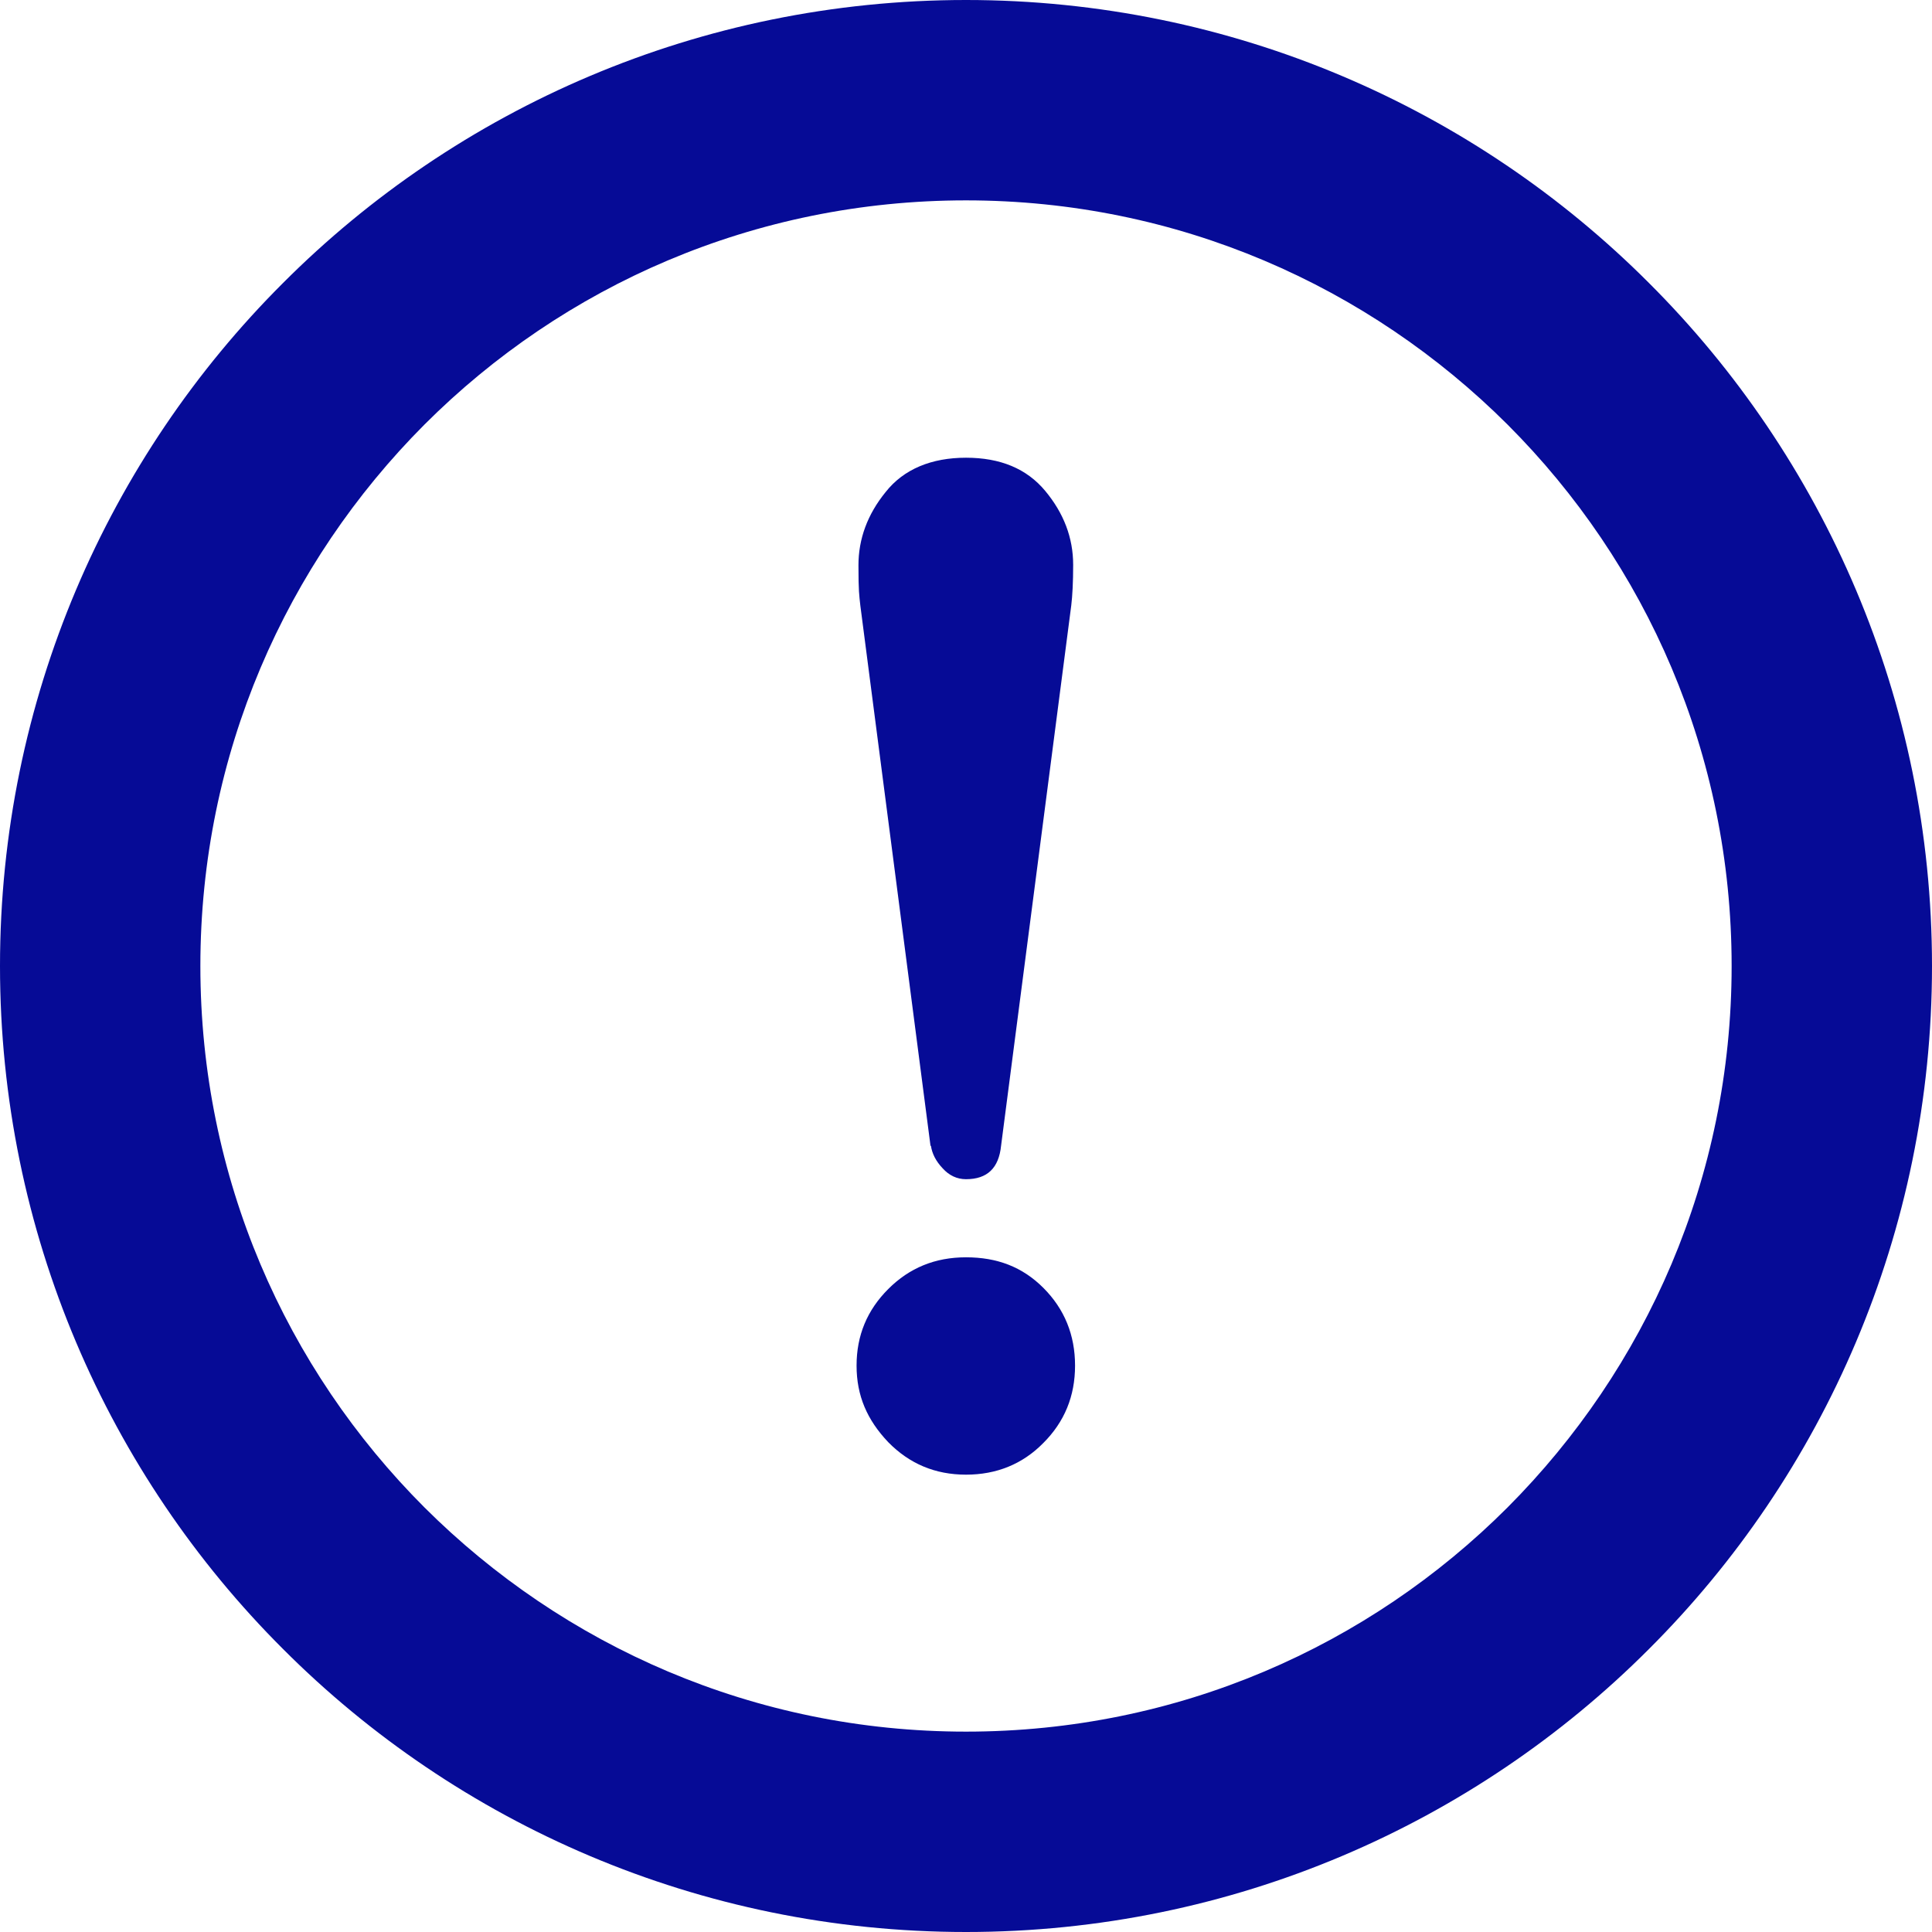
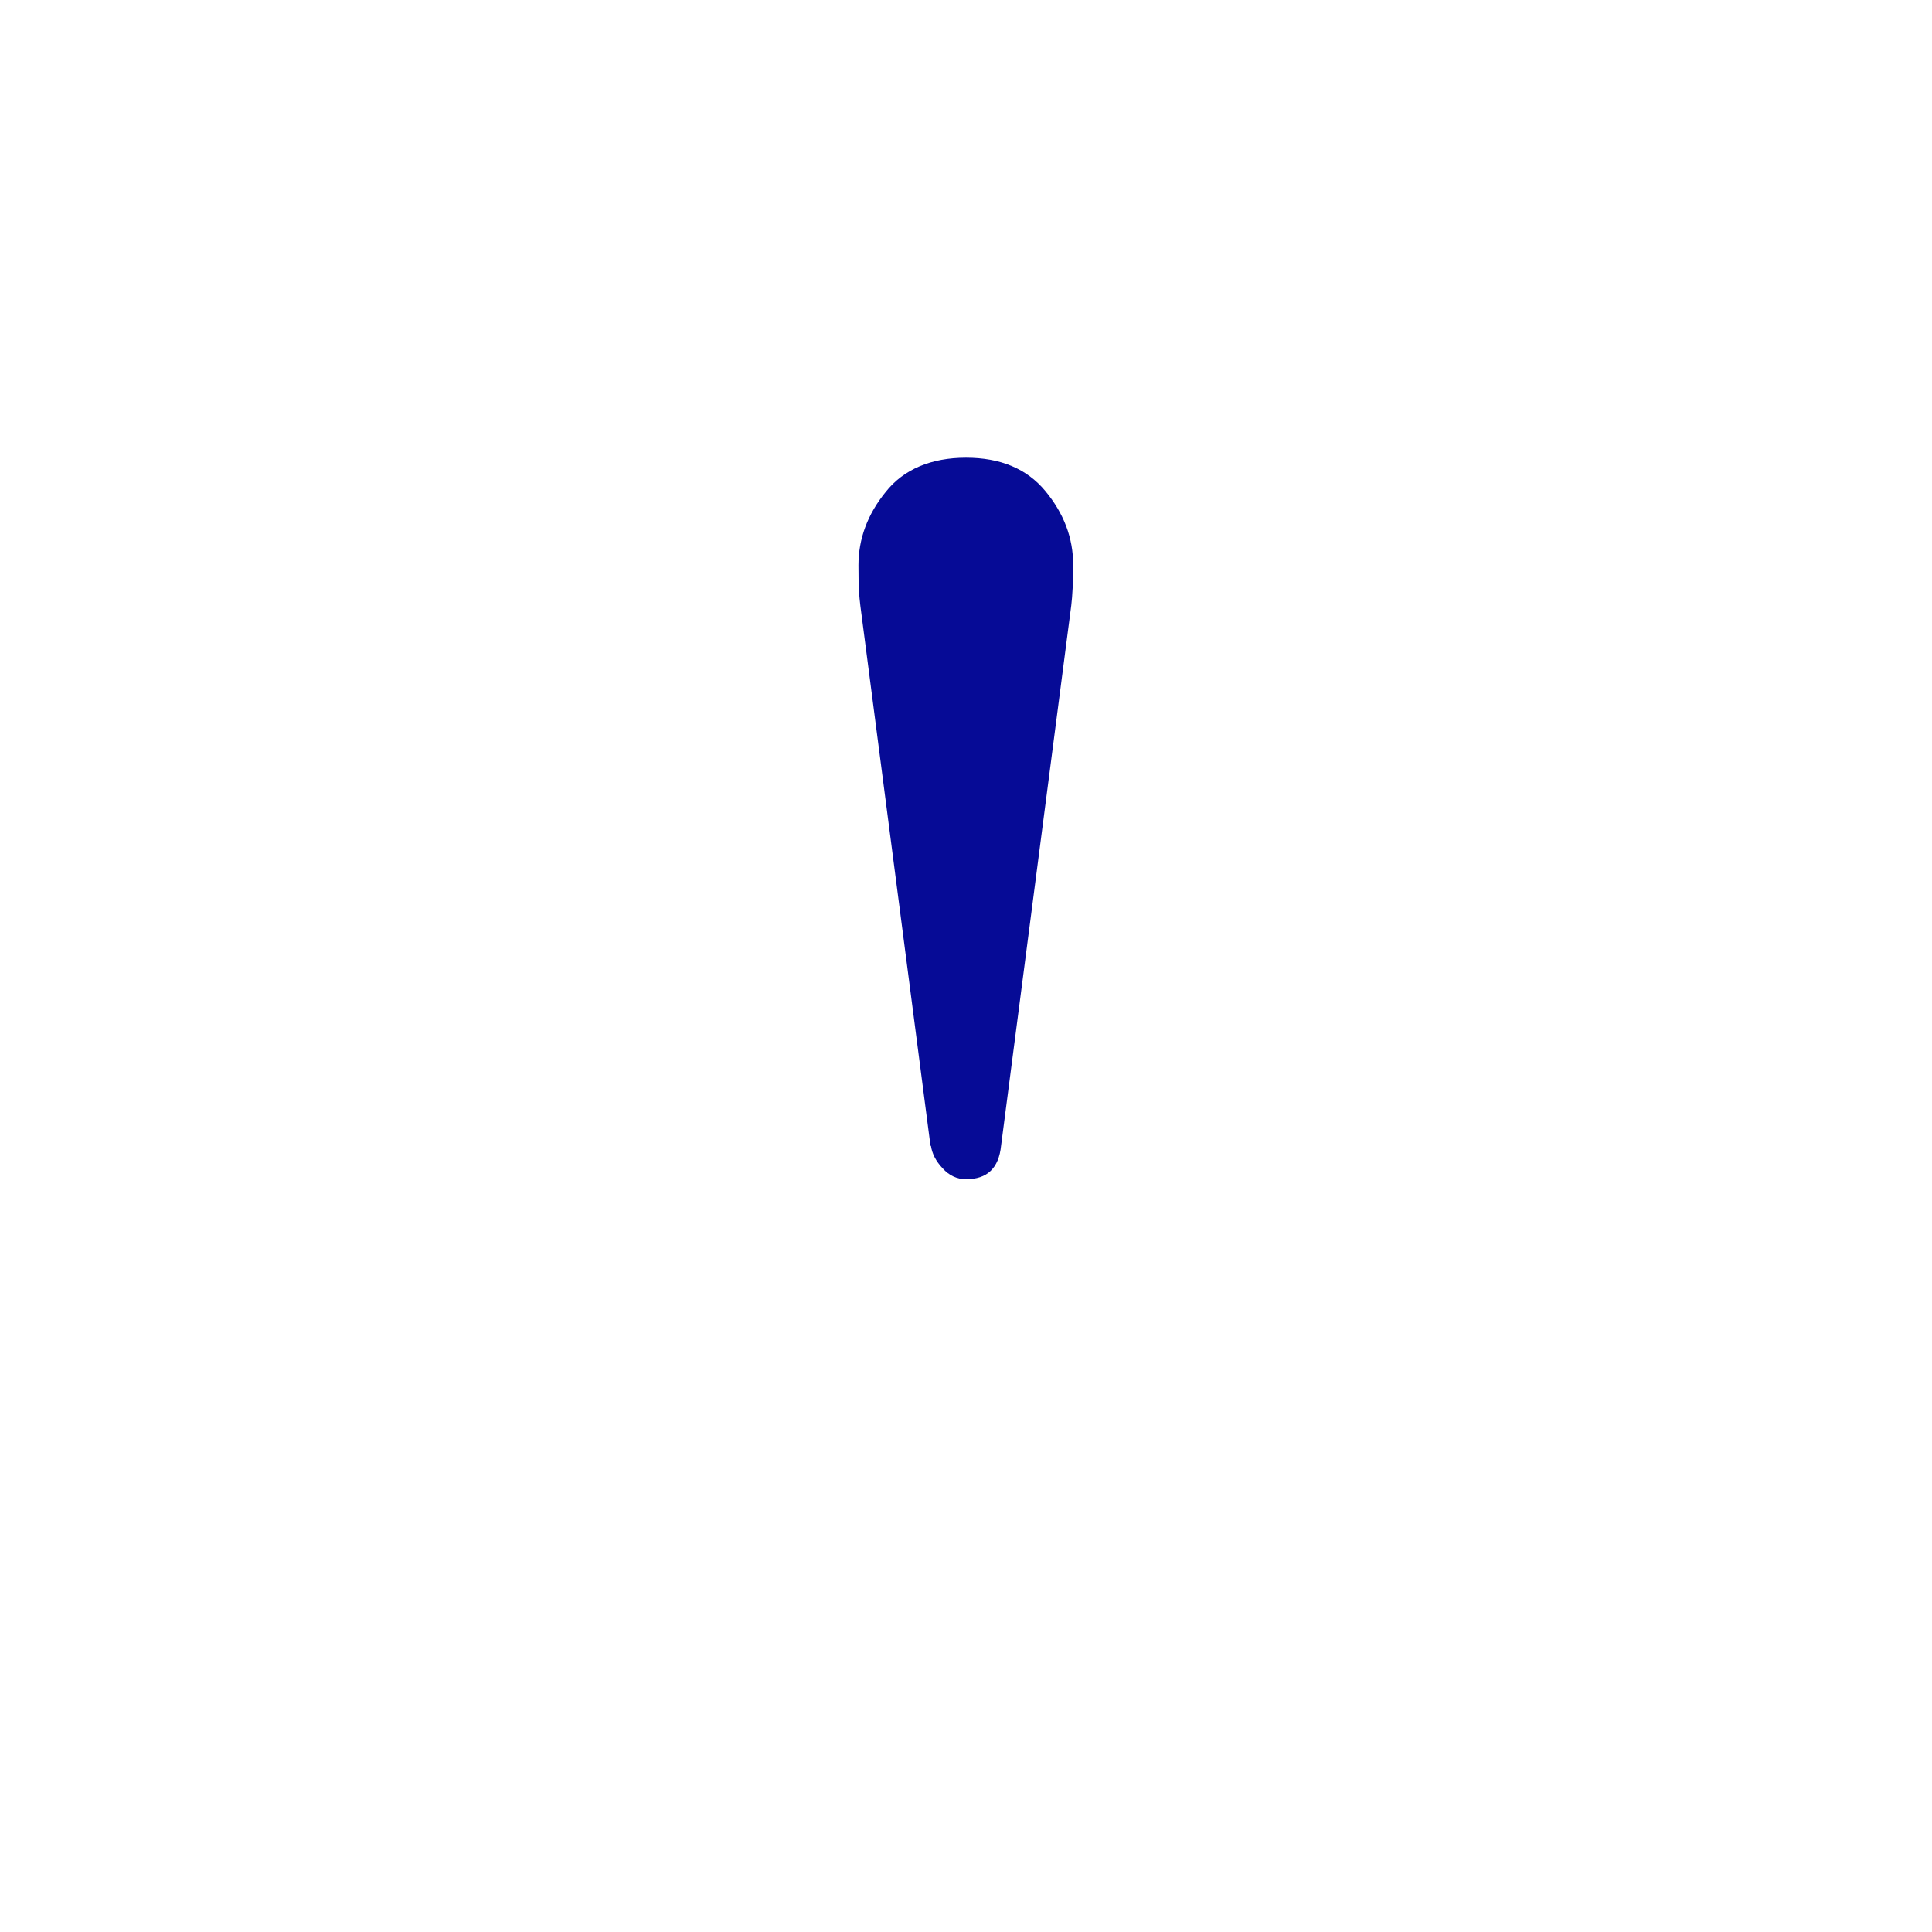
<svg xmlns="http://www.w3.org/2000/svg" version="1.1" viewBox="0 0 512 512">
  <defs>
    <style>
      .cls-1 {
        fill: #060b96;
      }
    </style>
  </defs>
  <g>
    <g id="_レイヤー_1" data-name="レイヤー_1">
      <g id="_x32_">
        <g>
-           <path class="cls-1" d="M437,75C390.8,28.7,326.6,0,256,0S121.2,28.7,75,75C28.7,121.2,0,185.4,0,256s28.7,134.8,75,181c46.2,46.3,110.4,75,181,75s134.8-28.7,181-75c46.3-46.2,75-110.4,75-181s-28.7-134.8-75-181ZM399.5,112.5c36.8,36.8,59.4,87.4,59.4,143.5s-22.7,106.7-59.4,143.5c-36.8,36.8-87.4,59.4-143.5,59.4s-106.7-22.7-143.5-59.4c-36.8-36.8-59.4-87.4-59.4-143.5s22.7-106.7,59.4-143.5c36.8-36.8,87.4-59.4,143.5-59.4s106.7,22.7,143.5,59.4Z" />
          <path class="cls-1" d="M246.7,303.6c.3,2.1,1.3,4.1,3.1,6,1.7,1.9,3.8,2.9,6.2,2.9,5.6,0,8.7-2.9,9.3-8.9l18.6-143.2c.3-2.5.5-6.1.5-10.7,0-7.2-2.5-13.7-7.4-19.6-4.9-5.9-11.9-8.8-21-8.8s-16.5,3-21.3,9.1c-4.8,5.9-7.2,12.4-7.2,19.4s.2,7.9.5,10.7l18.6,143.2h0Z" />
-           <path class="cls-1" d="M256,390.8c8.1,0,15-2.8,20.5-8.4,5.6-5.6,8.4-12.4,8.4-20.5s-2.8-15-8.4-20.6-12.3-8.1-20.5-8.1-15,2.8-20.6,8.4-8.4,12.3-8.4,20.3,2.8,14.4,8.4,20.3c5.6,5.7,12.4,8.6,20.6,8.6h0Z" />
        </g>
      </g>
    </g>
  </g>
</svg>